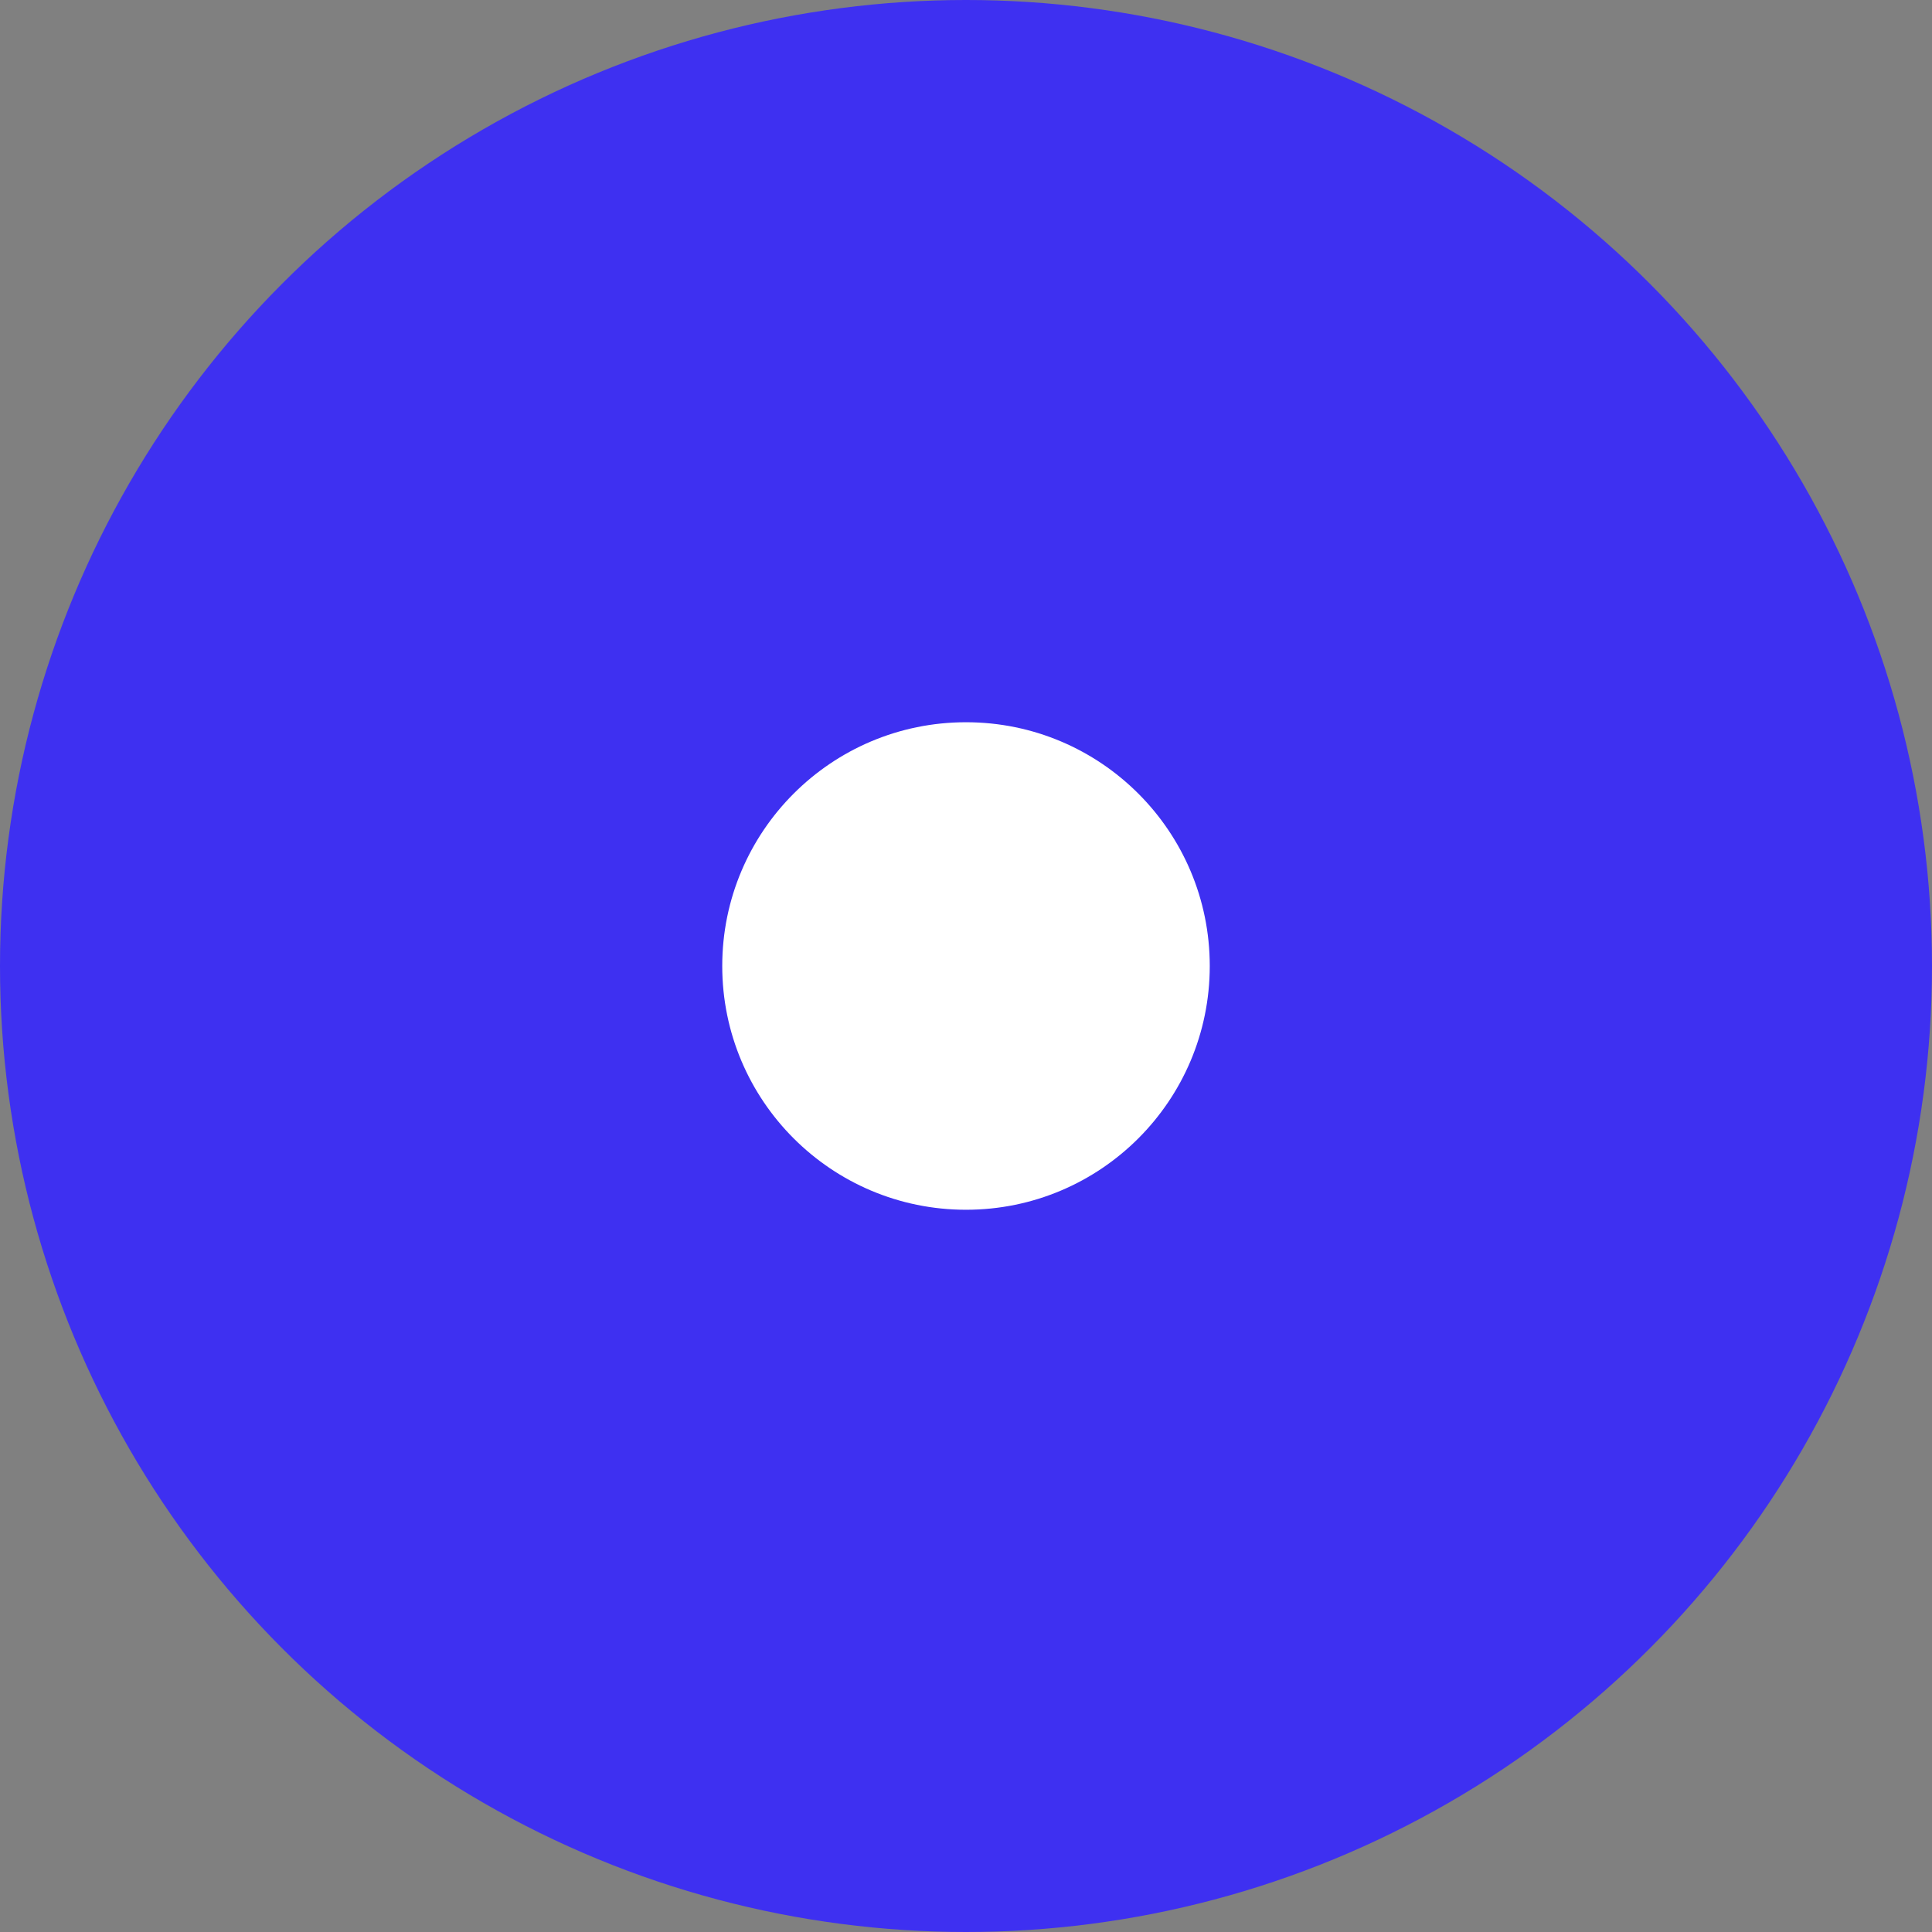
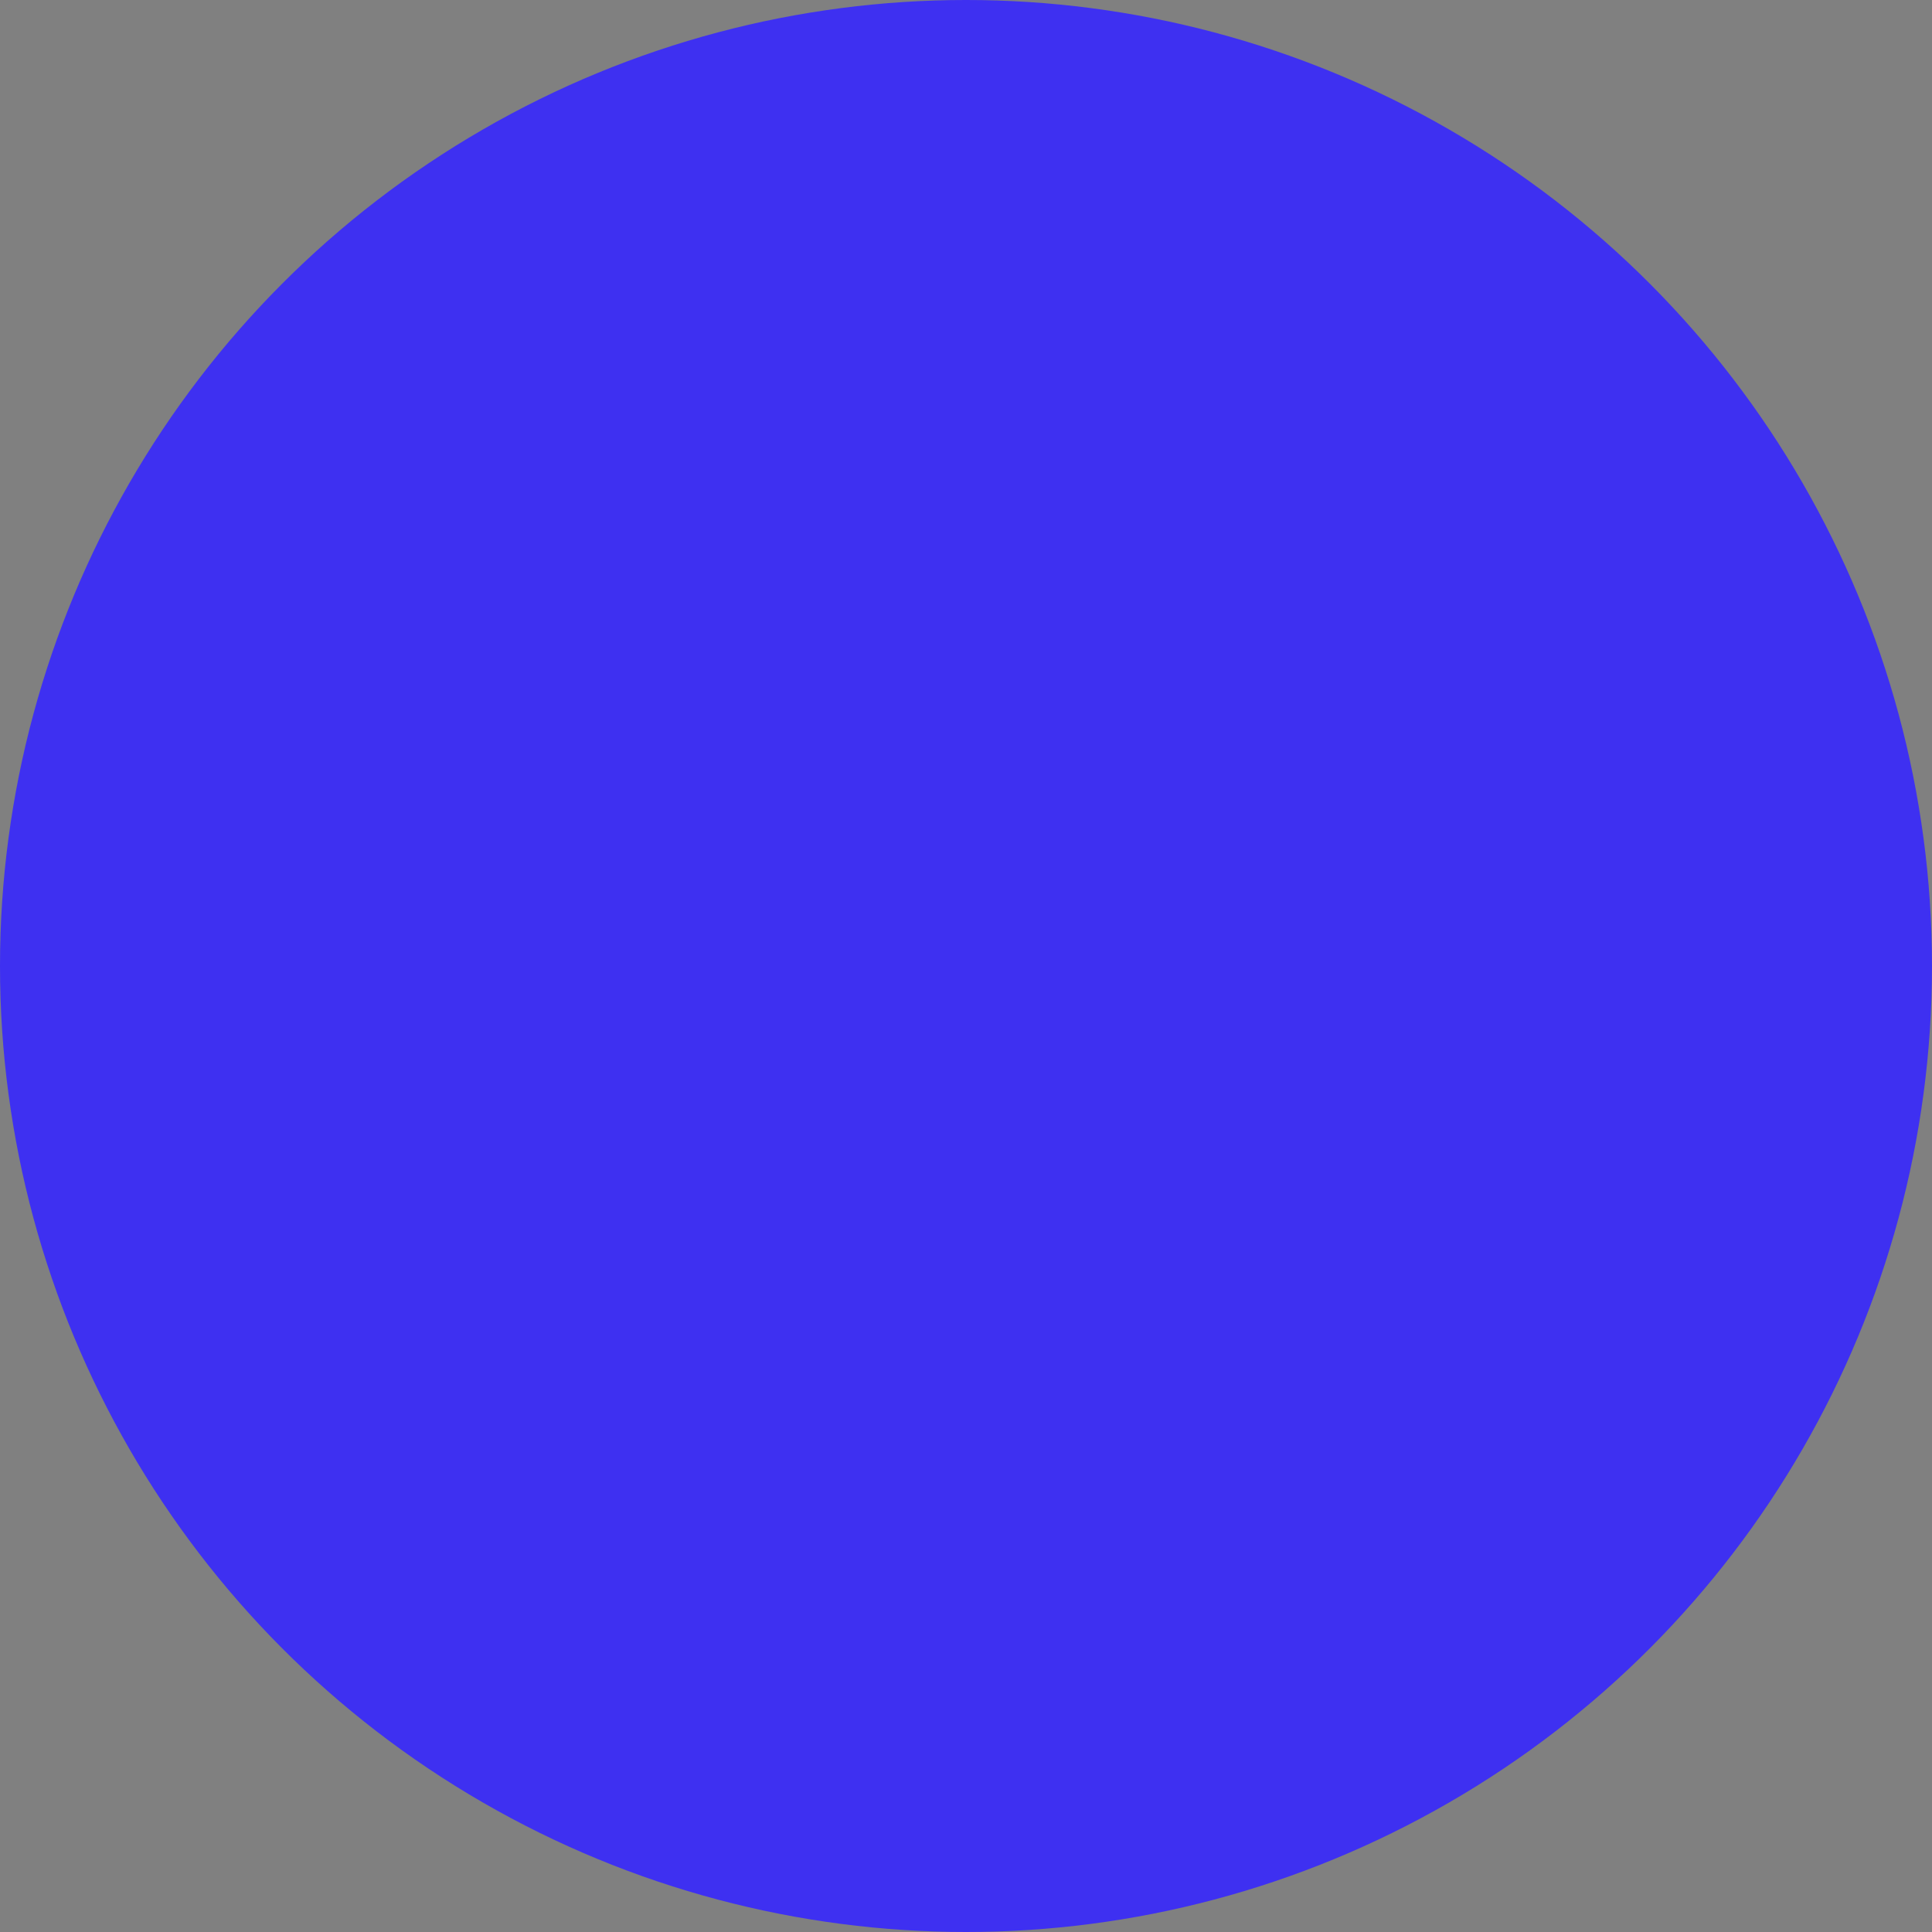
<svg xmlns="http://www.w3.org/2000/svg" width="107px" height="107px" viewBox="0 0 107 107" version="1.1">
  <rect x="0" y="0" width="107" height="107" fill="#808080" stroke="none" />
  <title>pwr-icon-map-marker</title>
  <g id="Minimodule" stroke="none" stroke-width="1" fill="none" fill-rule="evenodd">
    <g id="Base" transform="translate(-1026, -708)">
      <g id="pwr-icon-map-marker" transform="translate(1026, 708)">
        <circle id="Oval" fill="#3E30F1" cx="53.5" cy="53.5" r="53.5" />
-         <circle id="Oval" fill="#FFFFFF" cx="53.5" cy="53.5" r="13.5" />
      </g>
    </g>
  </g>
</svg>